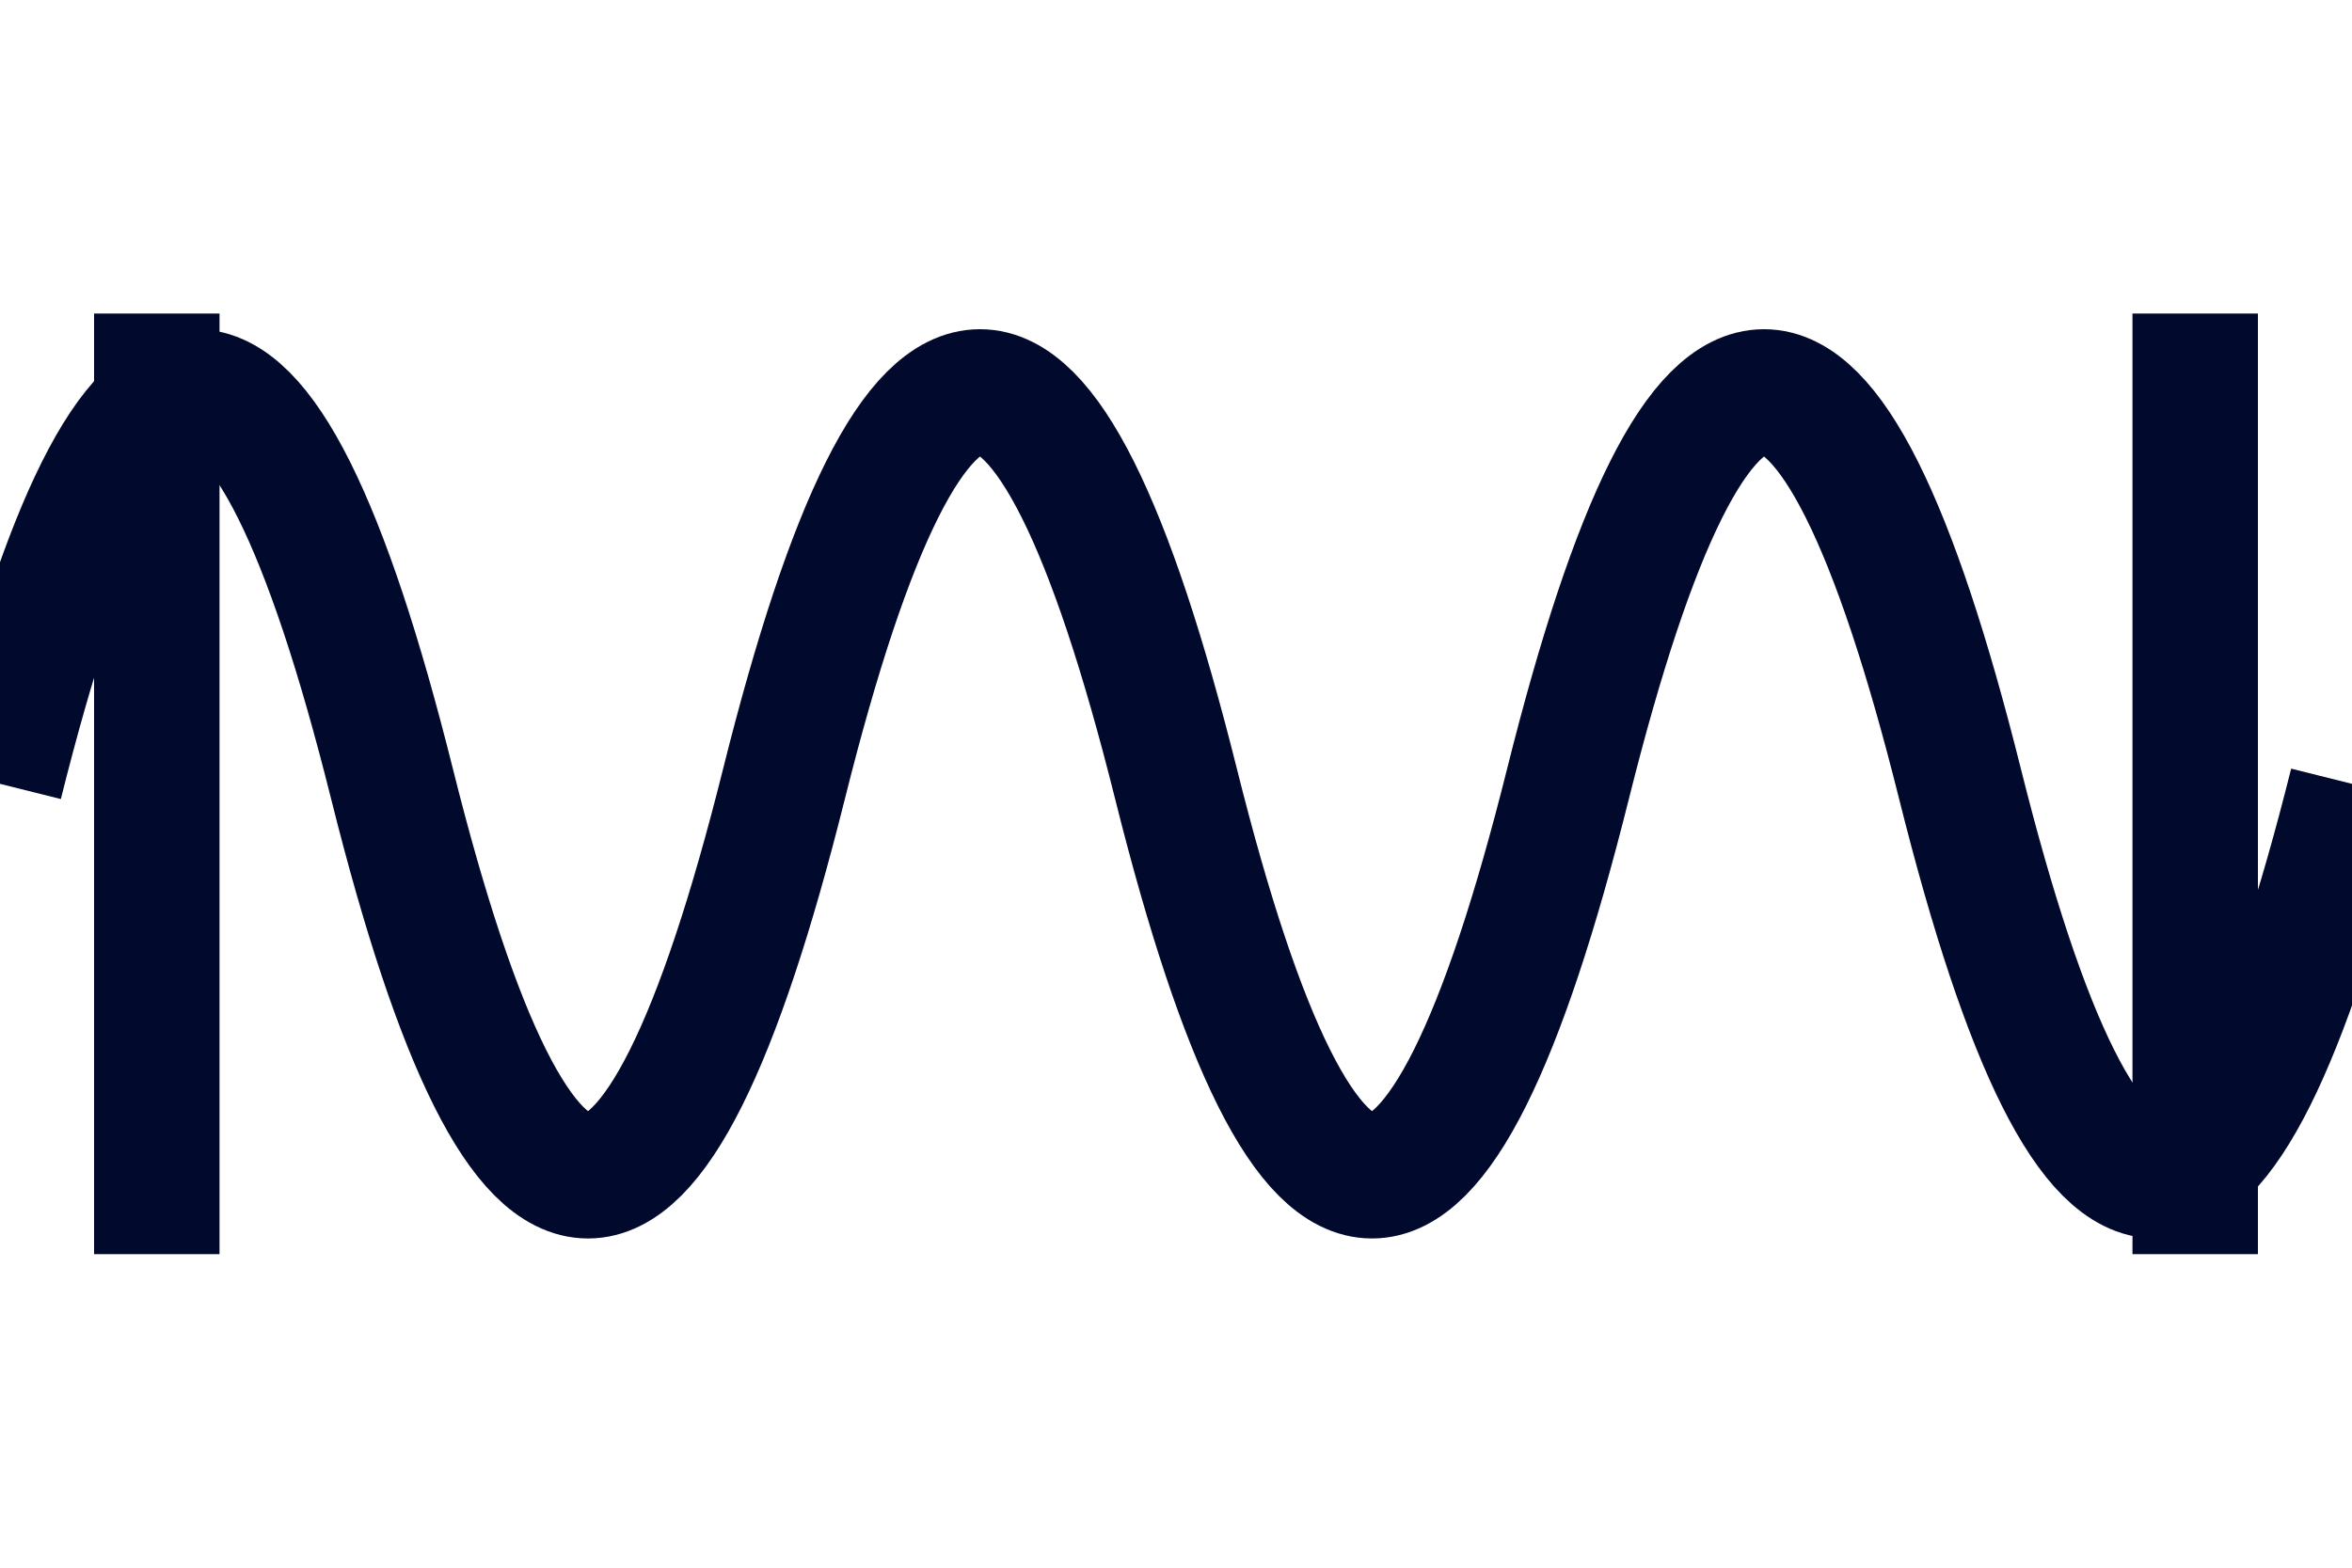
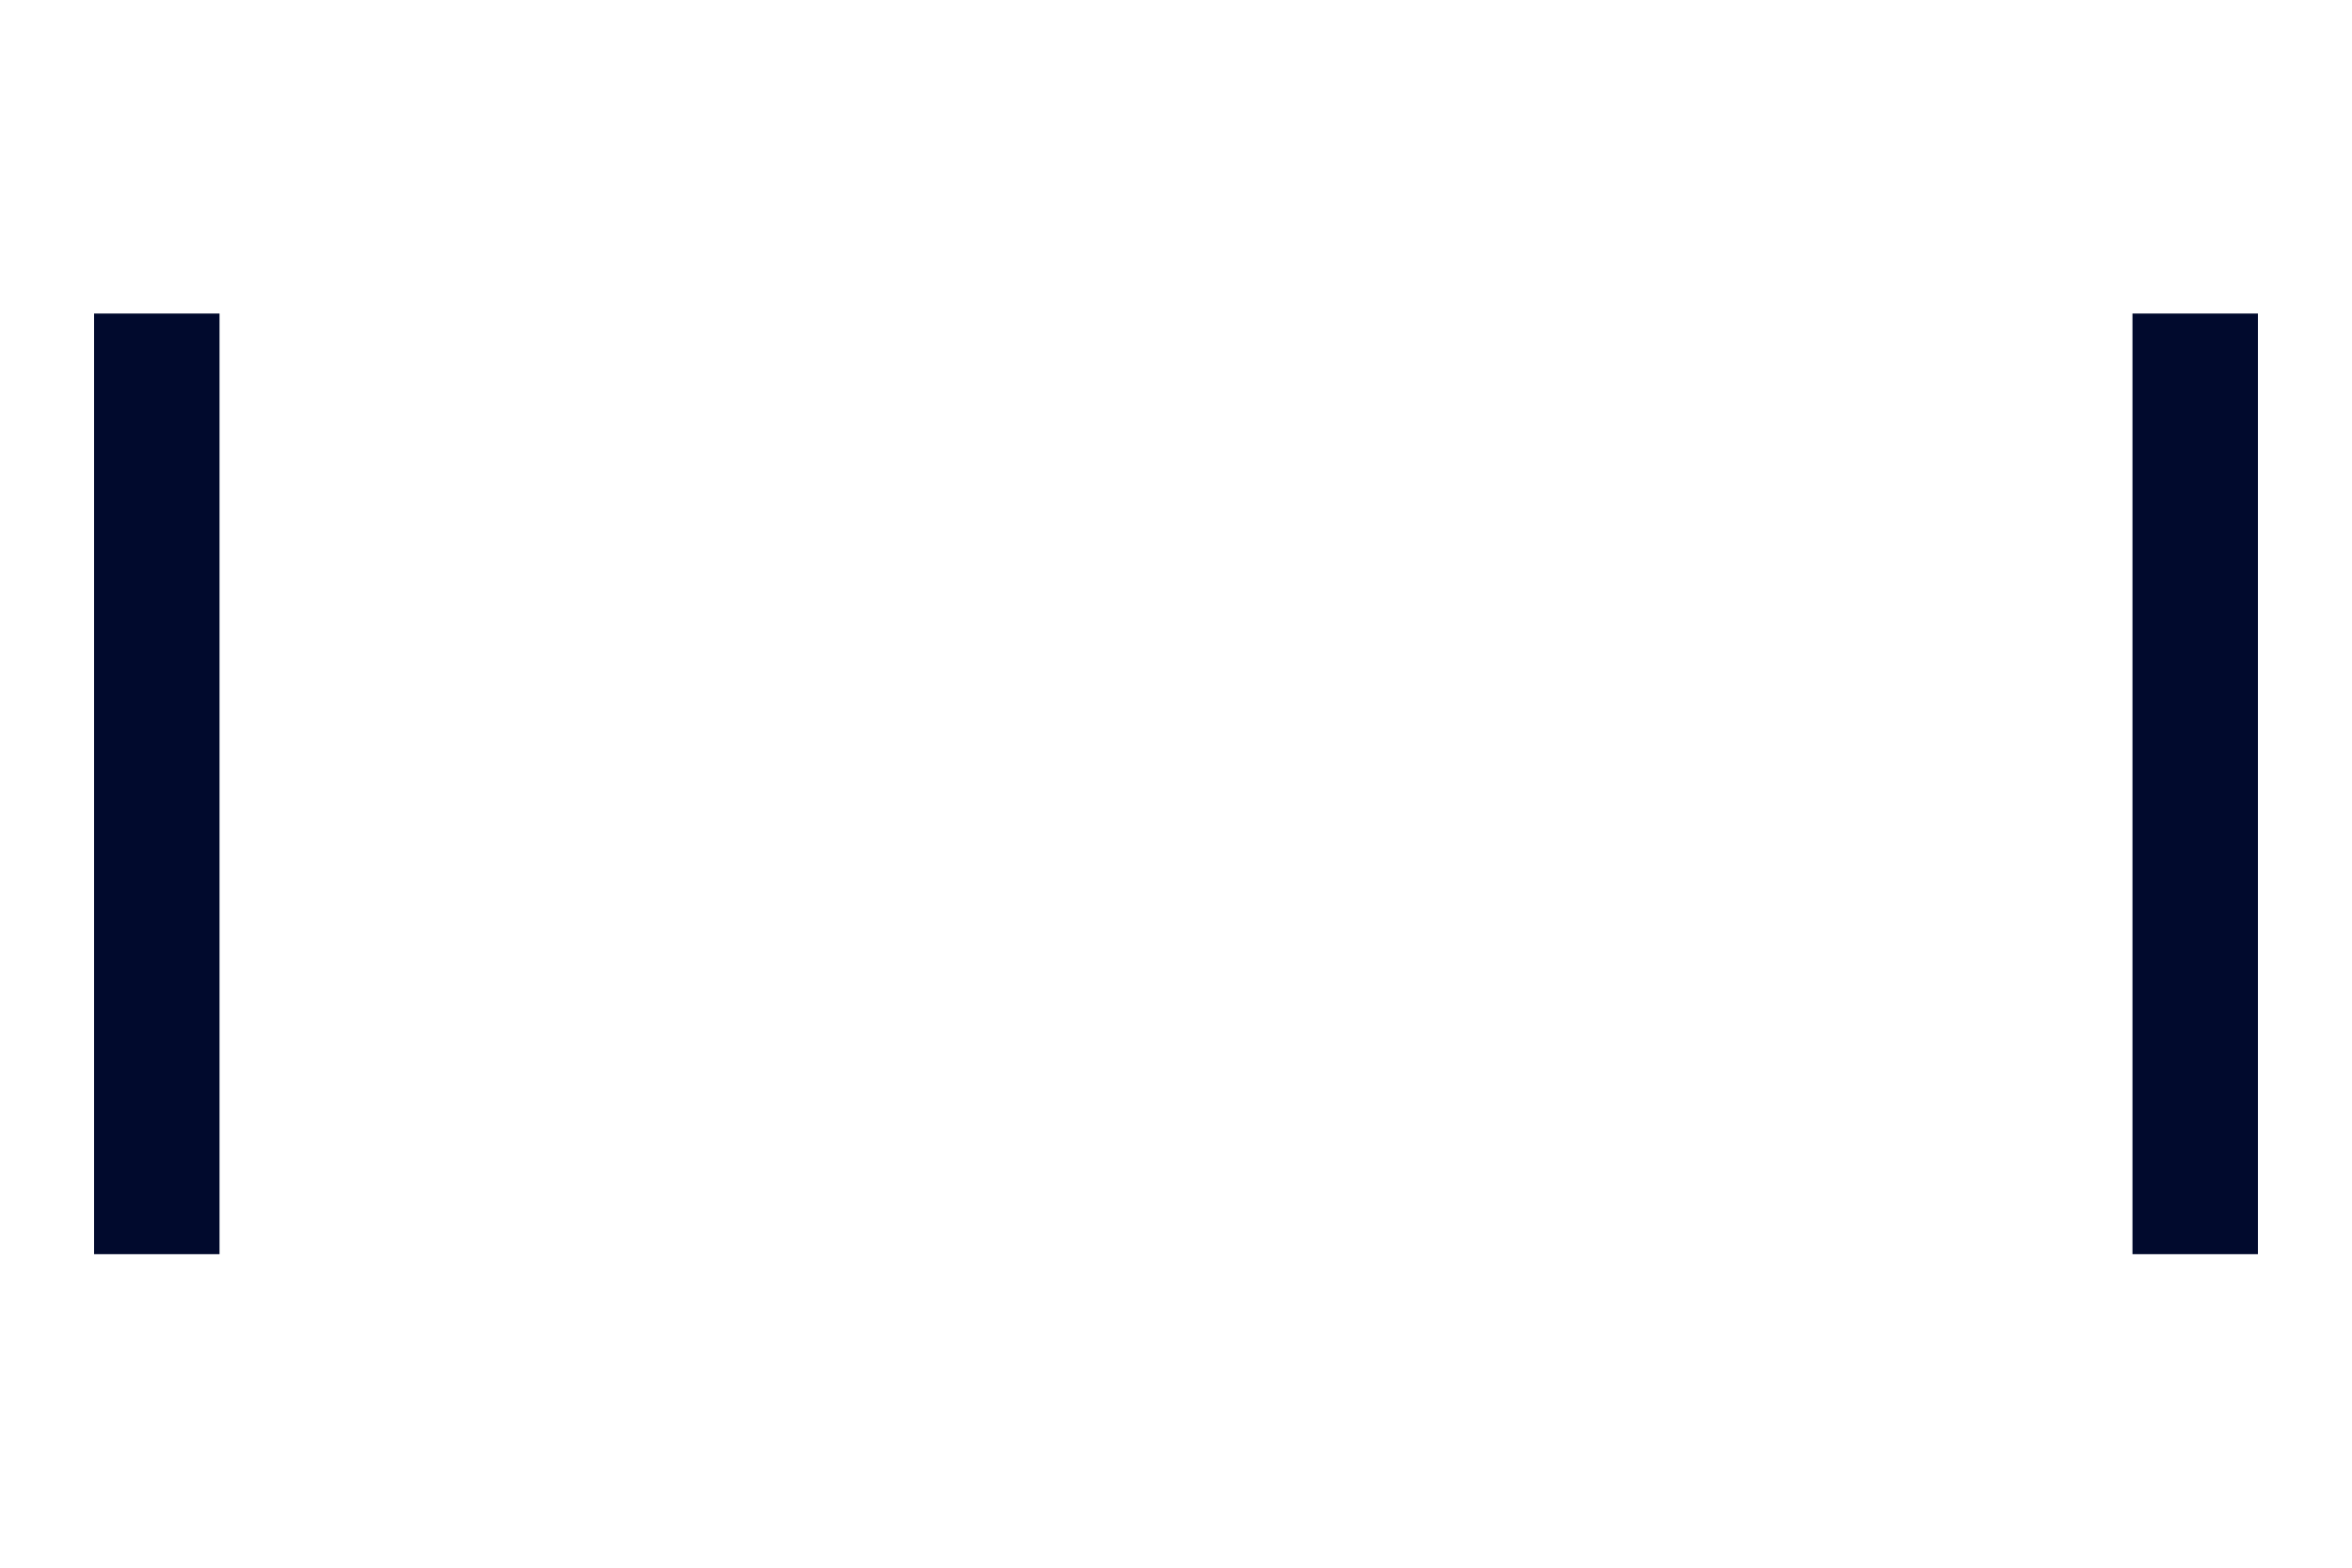
<svg xmlns="http://www.w3.org/2000/svg" width="75" height="50" viewBox="0 0 75 50" fill="none">
  <g clip-path="url(#clip0_2776_5430)">
-     <path d="M0 25C4.167 8.333 8.333 8.333 12.5 25C16.667 41.667 20.833 41.667 25 25C29.167 8.333 33.333 8.333 37.5 25C41.667 41.667 45.833 41.667 50 25C54.167 8.333 58.333 8.333 62.5 25C66.667 41.667 70.833 41.667 75 25" stroke="#010A2D" stroke-width="4" />
    <path d="M5 10V40" stroke="#010A2D" stroke-width="4" />
    <path d="M70 10V40" stroke="#010A2D" stroke-width="4" />
  </g>
  <defs>
    <clipPath id="clip0_2776_5430">
      <rect width="75" height="50" fill="white" />
    </clipPath>
  </defs>
</svg>